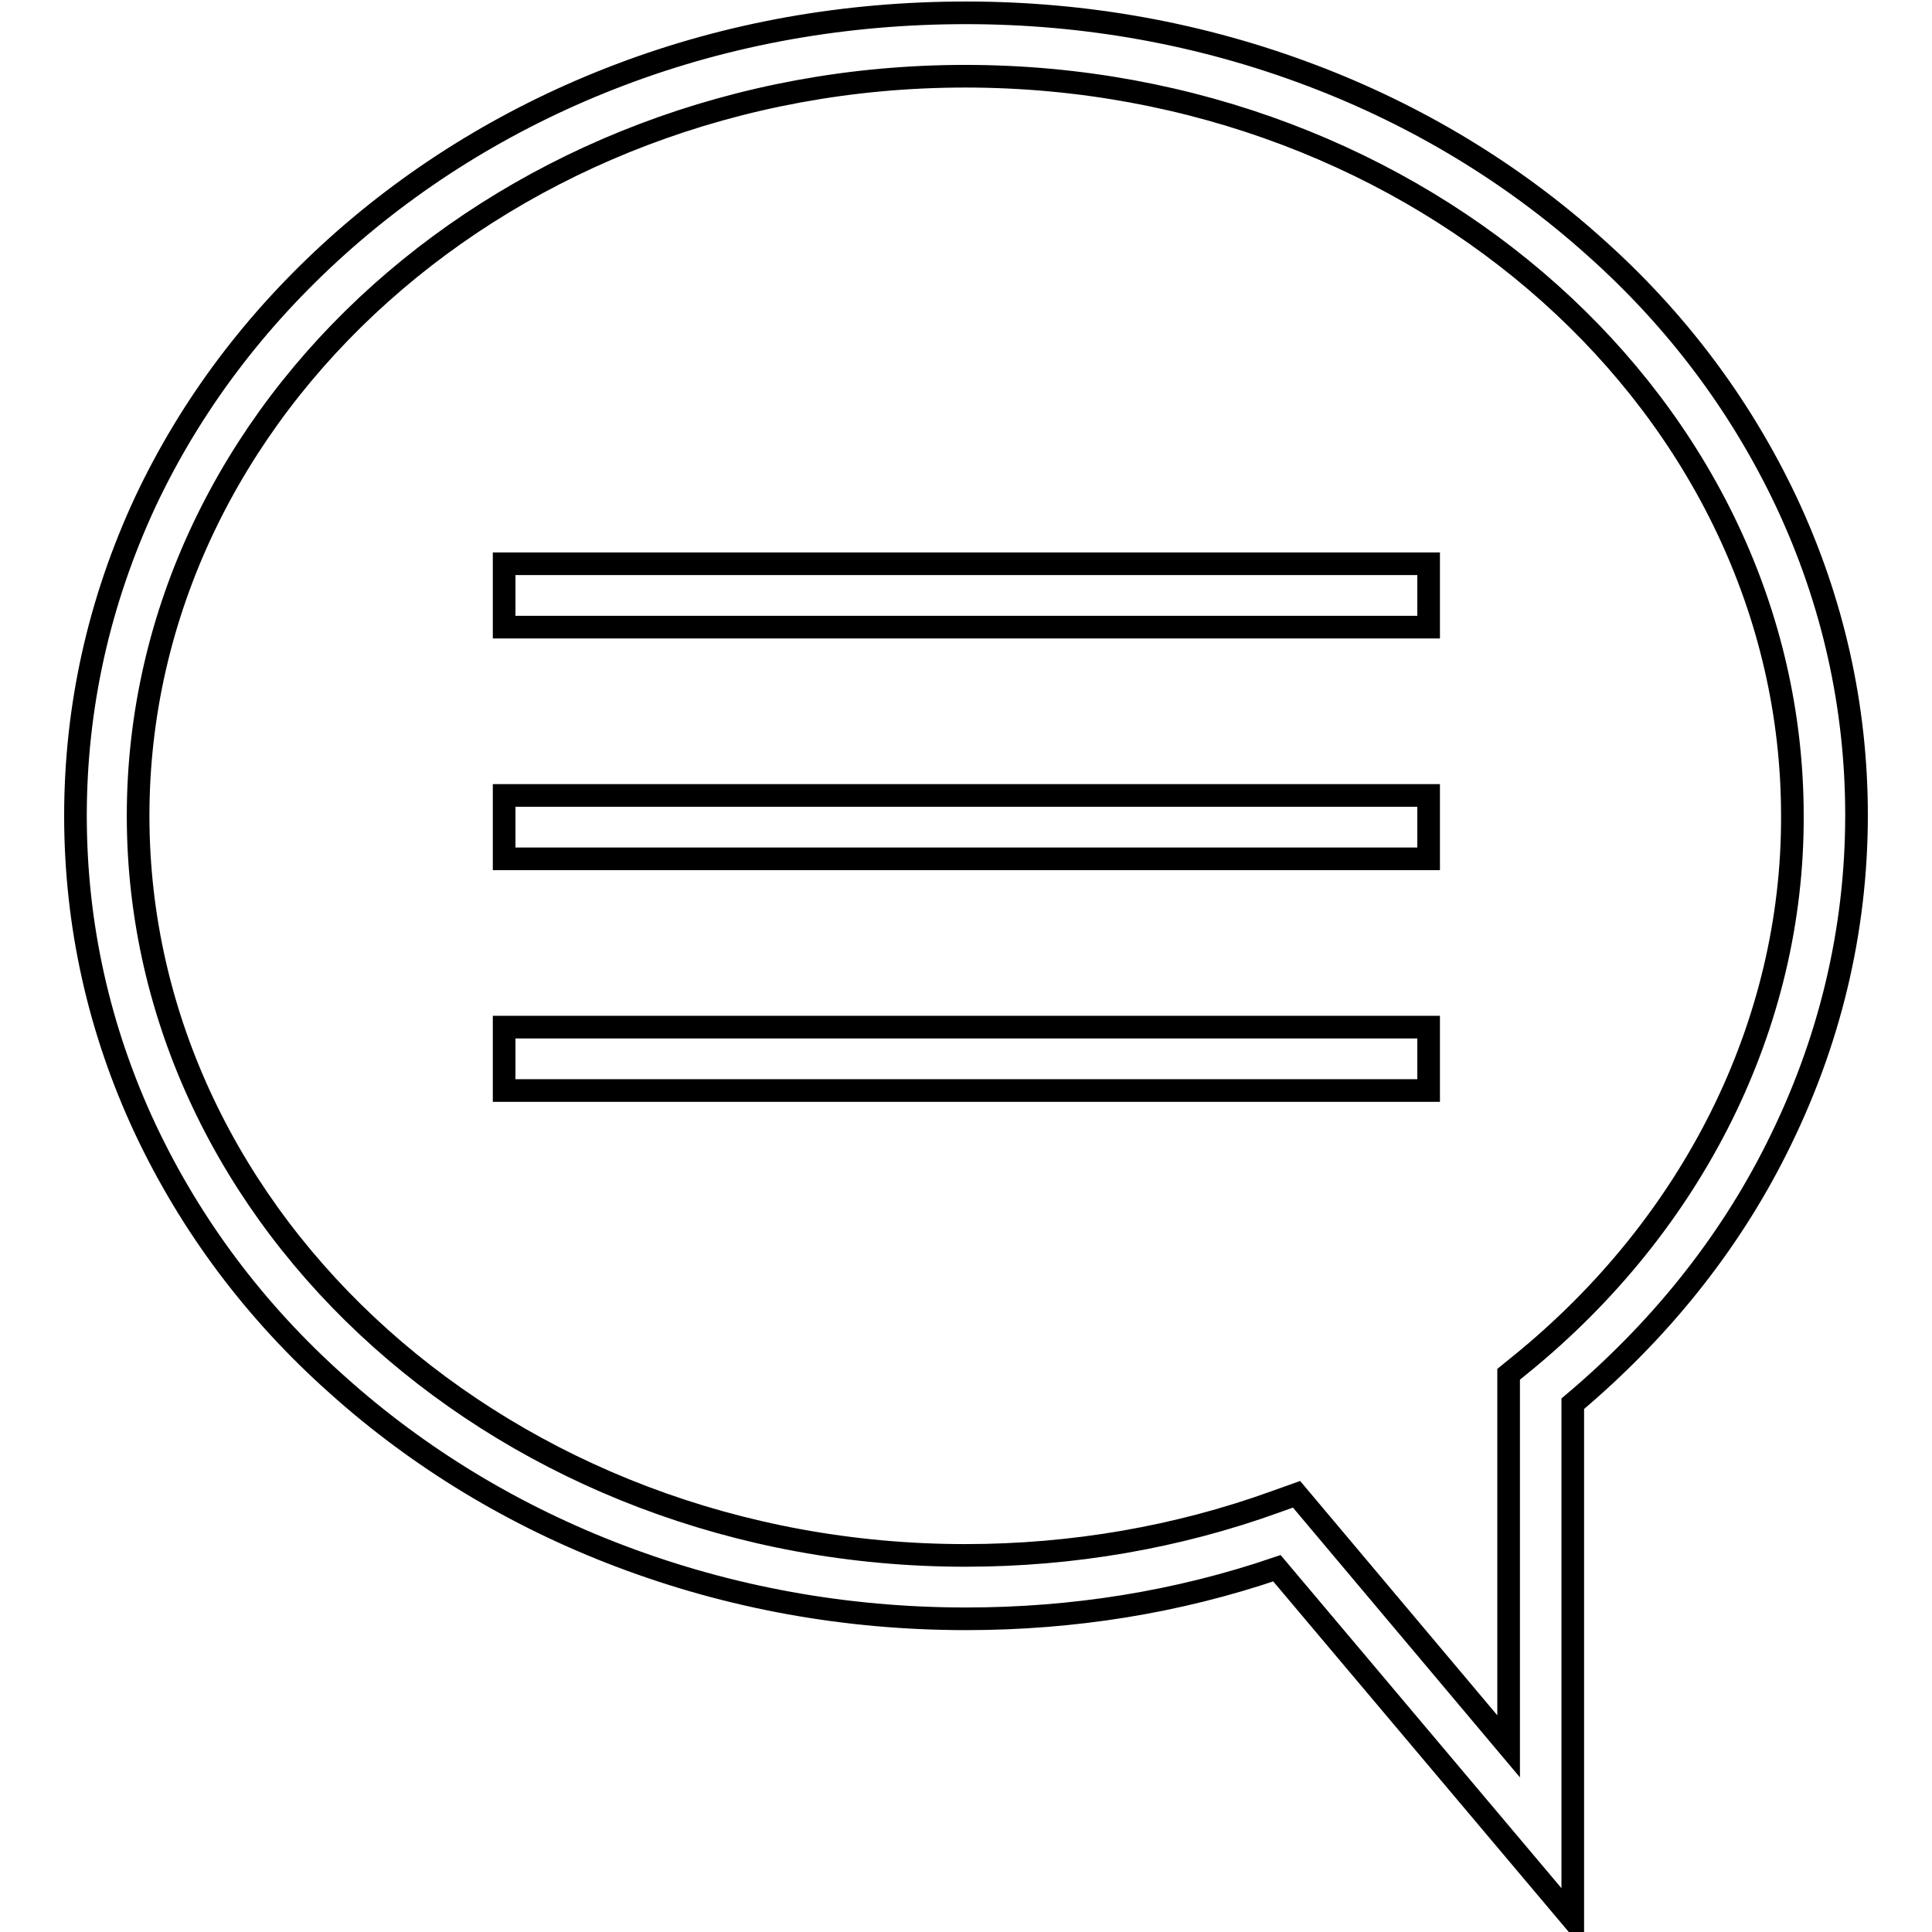
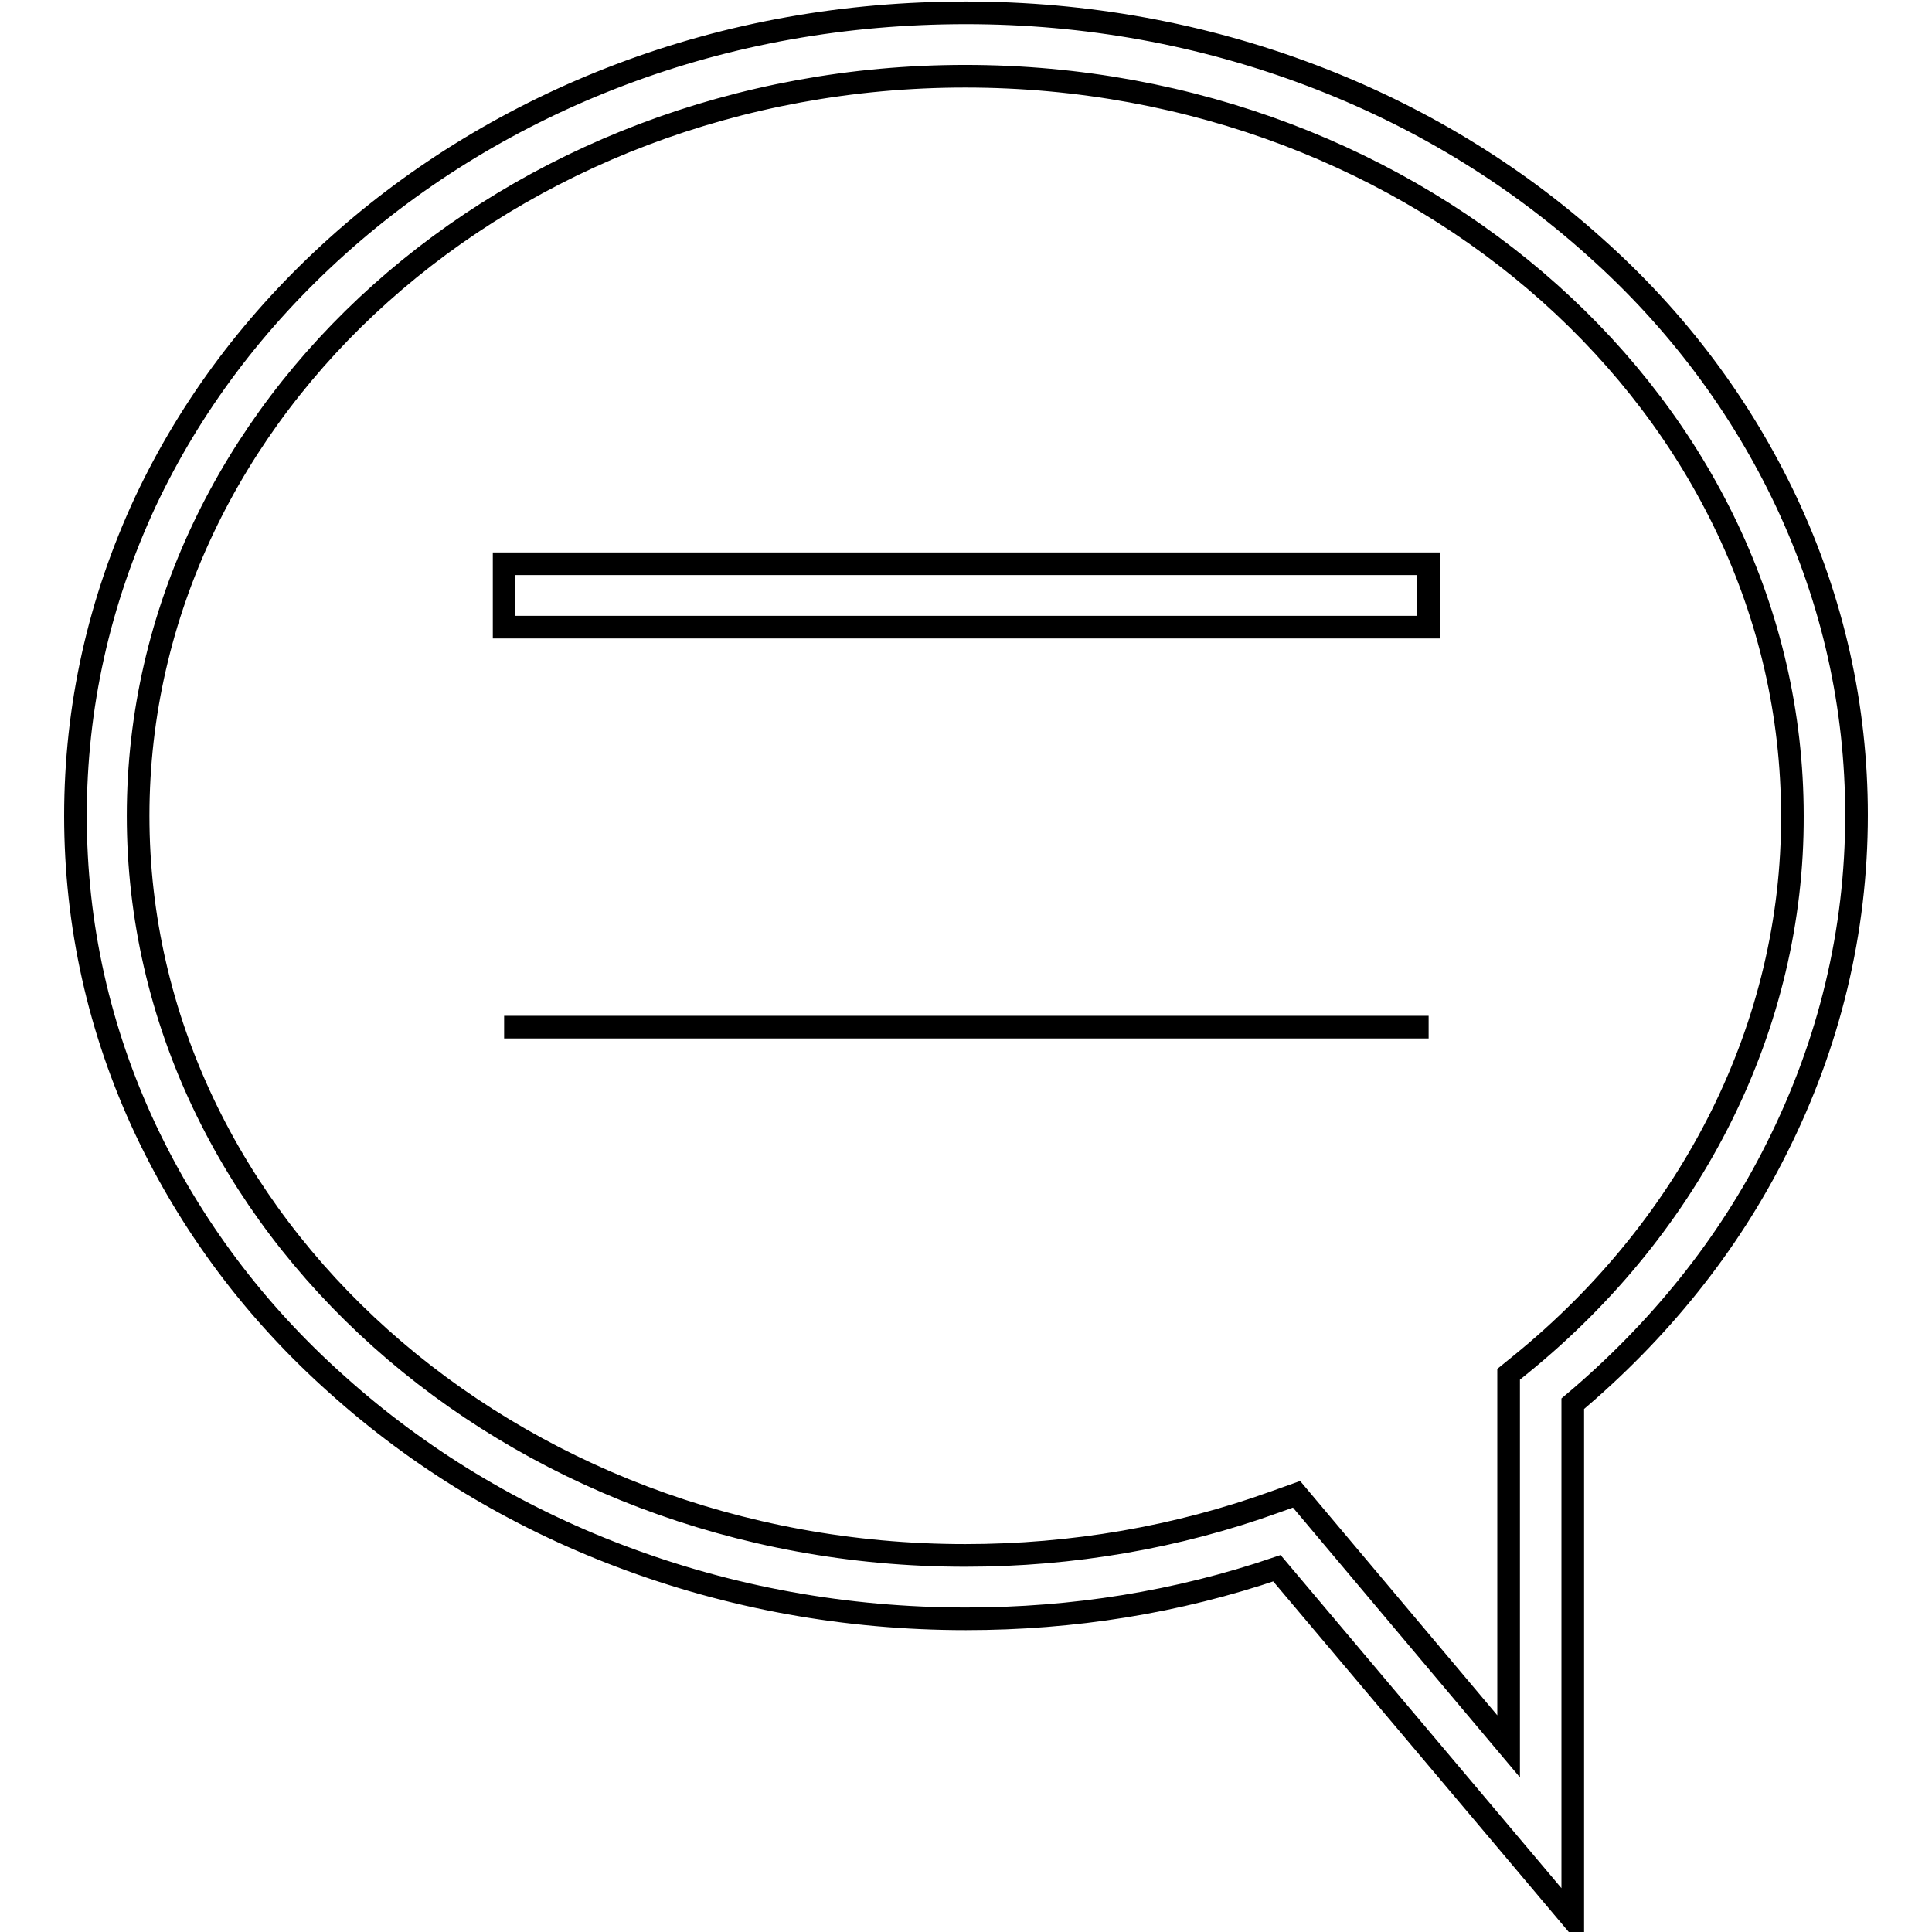
<svg xmlns="http://www.w3.org/2000/svg" version="1.1" x="0px" y="0px" viewBox="0 0 256 256" enable-background="new 0 0 256 256" xml:space="preserve">
  <g>
    <g>
      <path stroke-width="3" fill-opacity="0" stroke="#000000" d="M236.7,66.5c-6-12.7-14.5-24.1-25.4-33.8c-10.8-9.7-23.5-17.4-37.5-22.7c-14.5-5.5-29.9-8.3-45.8-8.3S96.7,4.4,82.2,9.9c-14,5.3-26.7,13-37.5,22.7c-10.9,9.8-19.4,21.1-25.4,33.8C13.1,79.7,10,93.7,10,108.1c0,14.4,3.1,28.4,9.3,41.6c6,12.7,14.5,24.1,25.4,33.8c10.8,9.7,23.5,17.4,37.5,22.7c14.5,5.5,29.9,8.3,45.8,8.3c14.2,0,28-2.2,41.2-6.7l39.2,46.5V186c11.4-9.6,20.6-21,27-33.8c7-13.9,10.6-28.8,10.6-44.2C246,93.7,242.9,79.7,236.7,66.5z M201.5,180.8l-1.6,1.3v49.3L171.8,198l-2.8,1c-13,4.7-26.9,7.1-41.1,7.1c-60.4,0-109.6-44-109.6-98c0-54,49.2-98,109.6-98c60.4,0,109.6,44,109.6,98C237.6,135.7,224.4,162.2,201.5,180.8z" />
      <path stroke-width="3" fill-opacity="0" stroke="#000000" d="M66.8,74.7h122.5v8.4H66.8V74.7z" />
-       <path stroke-width="3" fill-opacity="0" stroke="#000000" d="M66.8,105.4h122.5v8.4H66.8V105.4z" />
-       <path stroke-width="3" fill-opacity="0" stroke="#000000" d="M66.8,136.1h122.5v8.4H66.8V136.1z" />
+       <path stroke-width="3" fill-opacity="0" stroke="#000000" d="M66.8,136.1h122.5H66.8V136.1z" />
    </g>
  </g>
</svg>